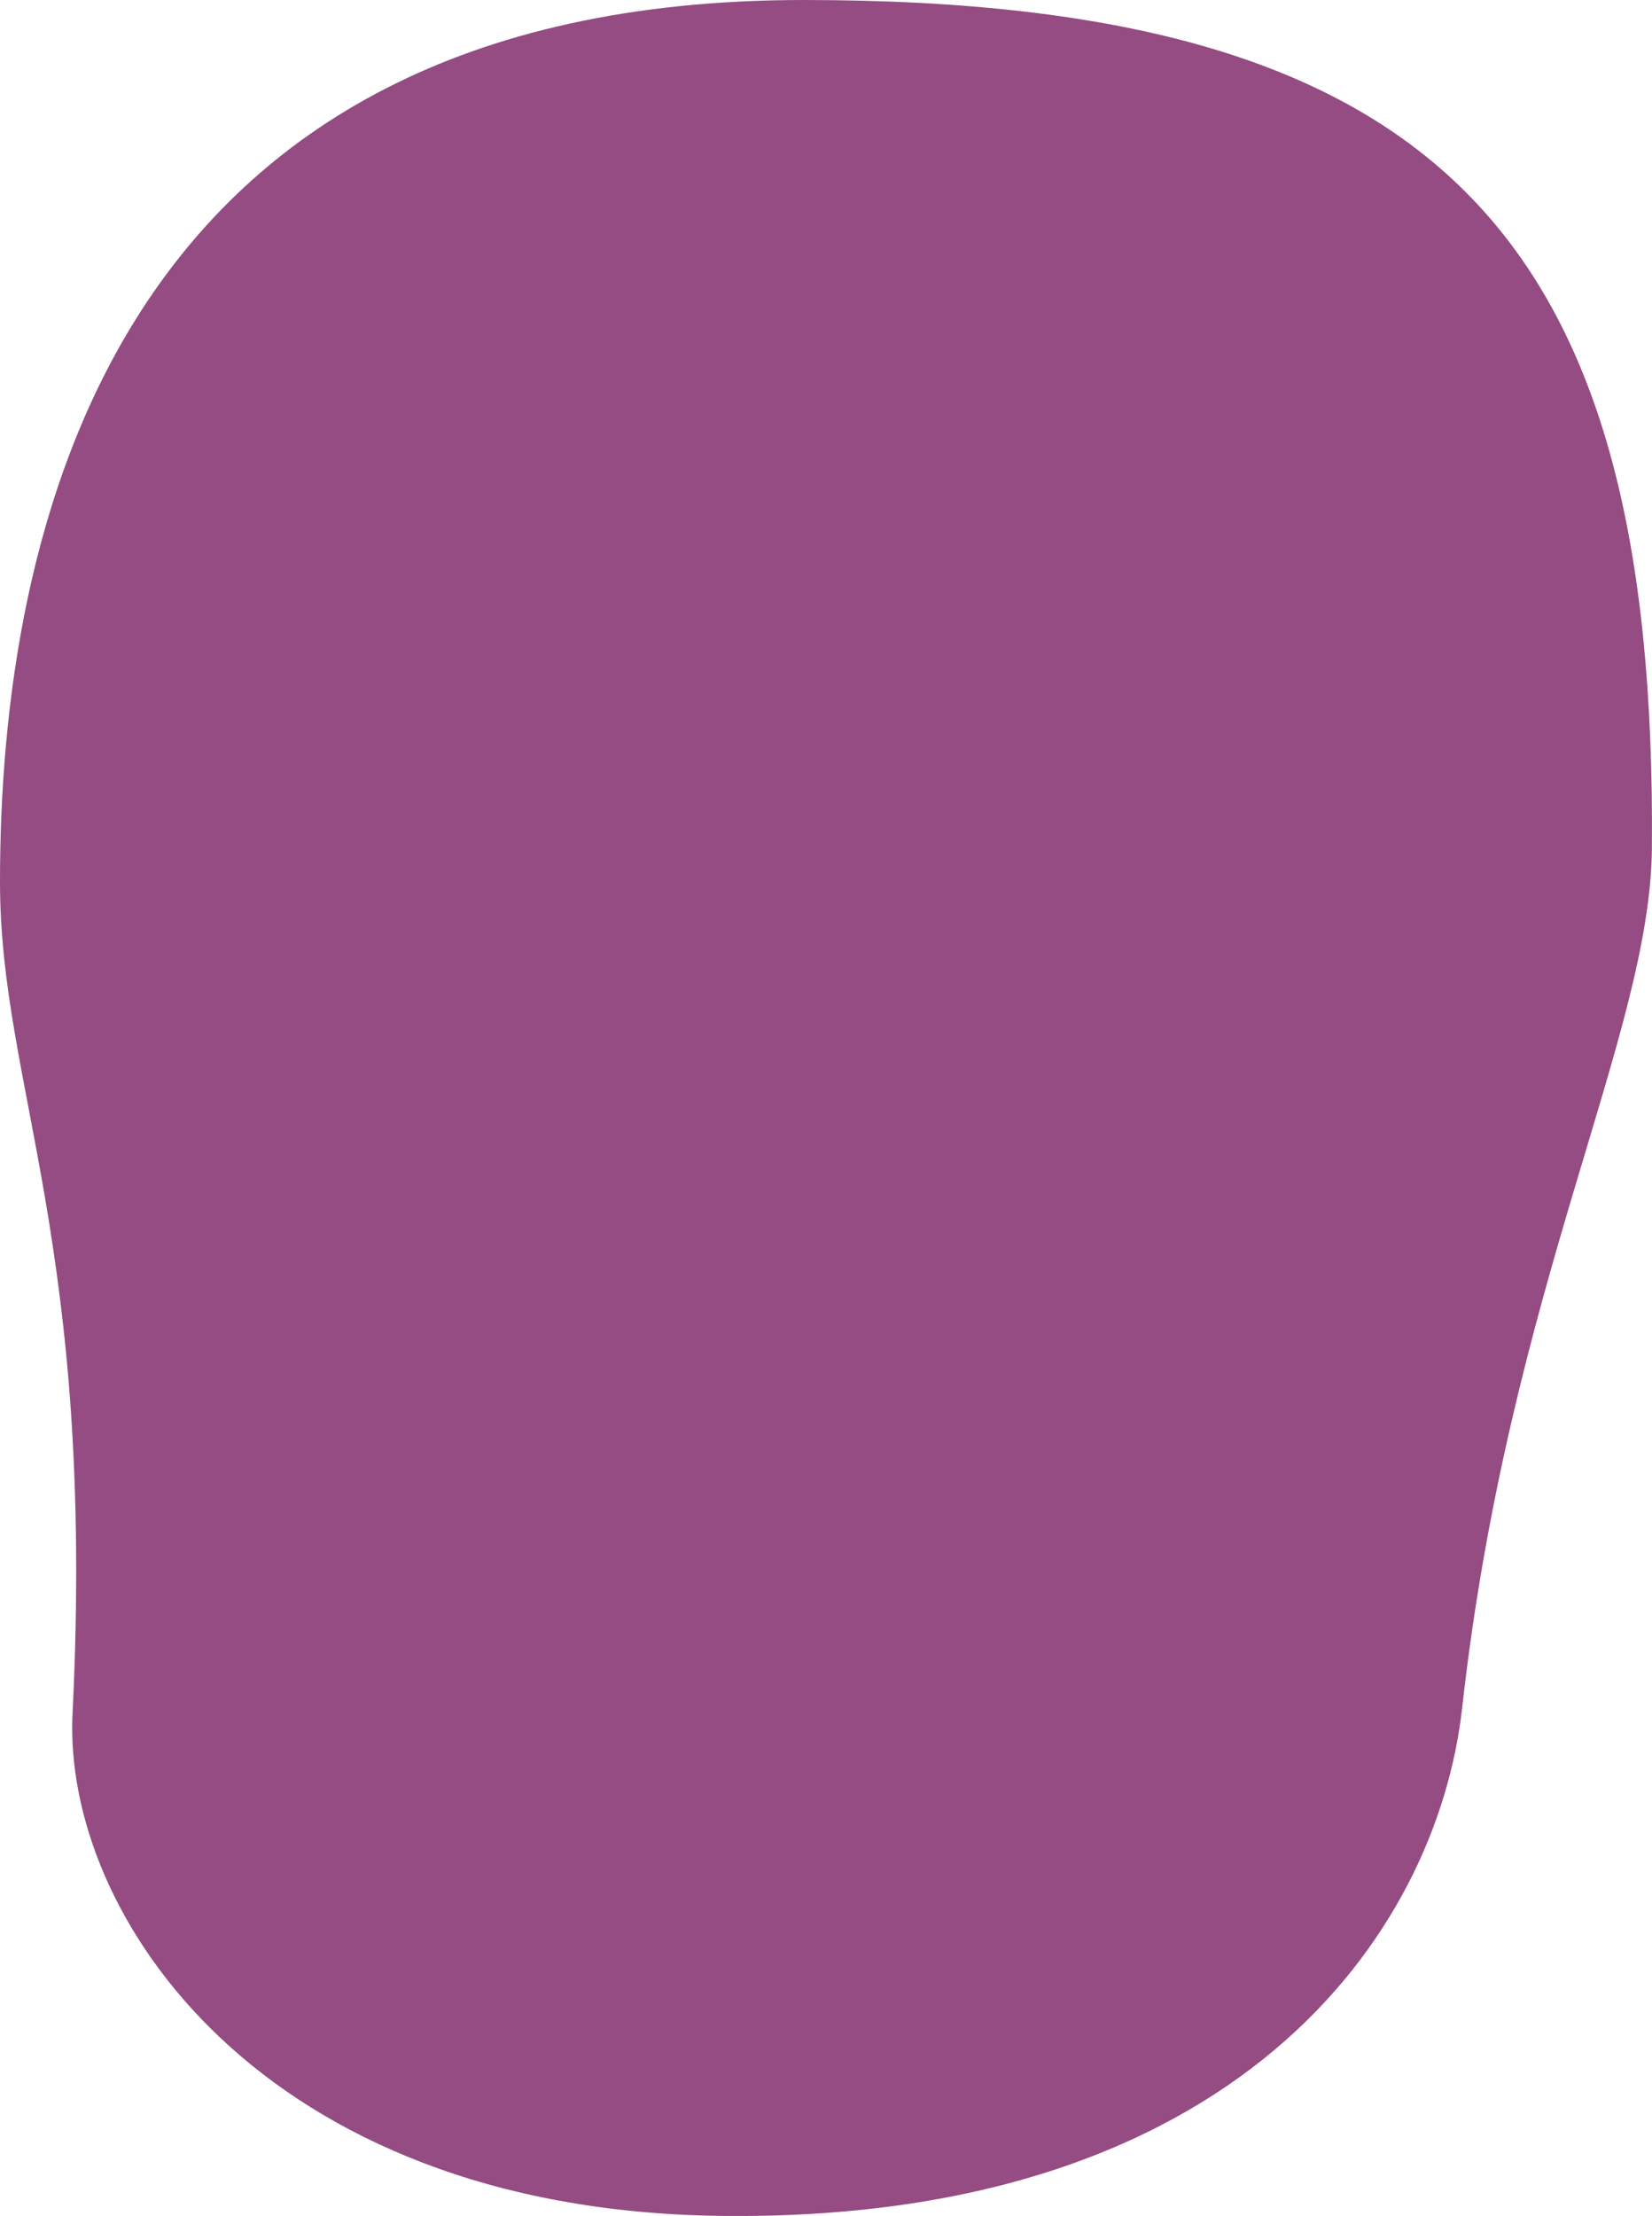
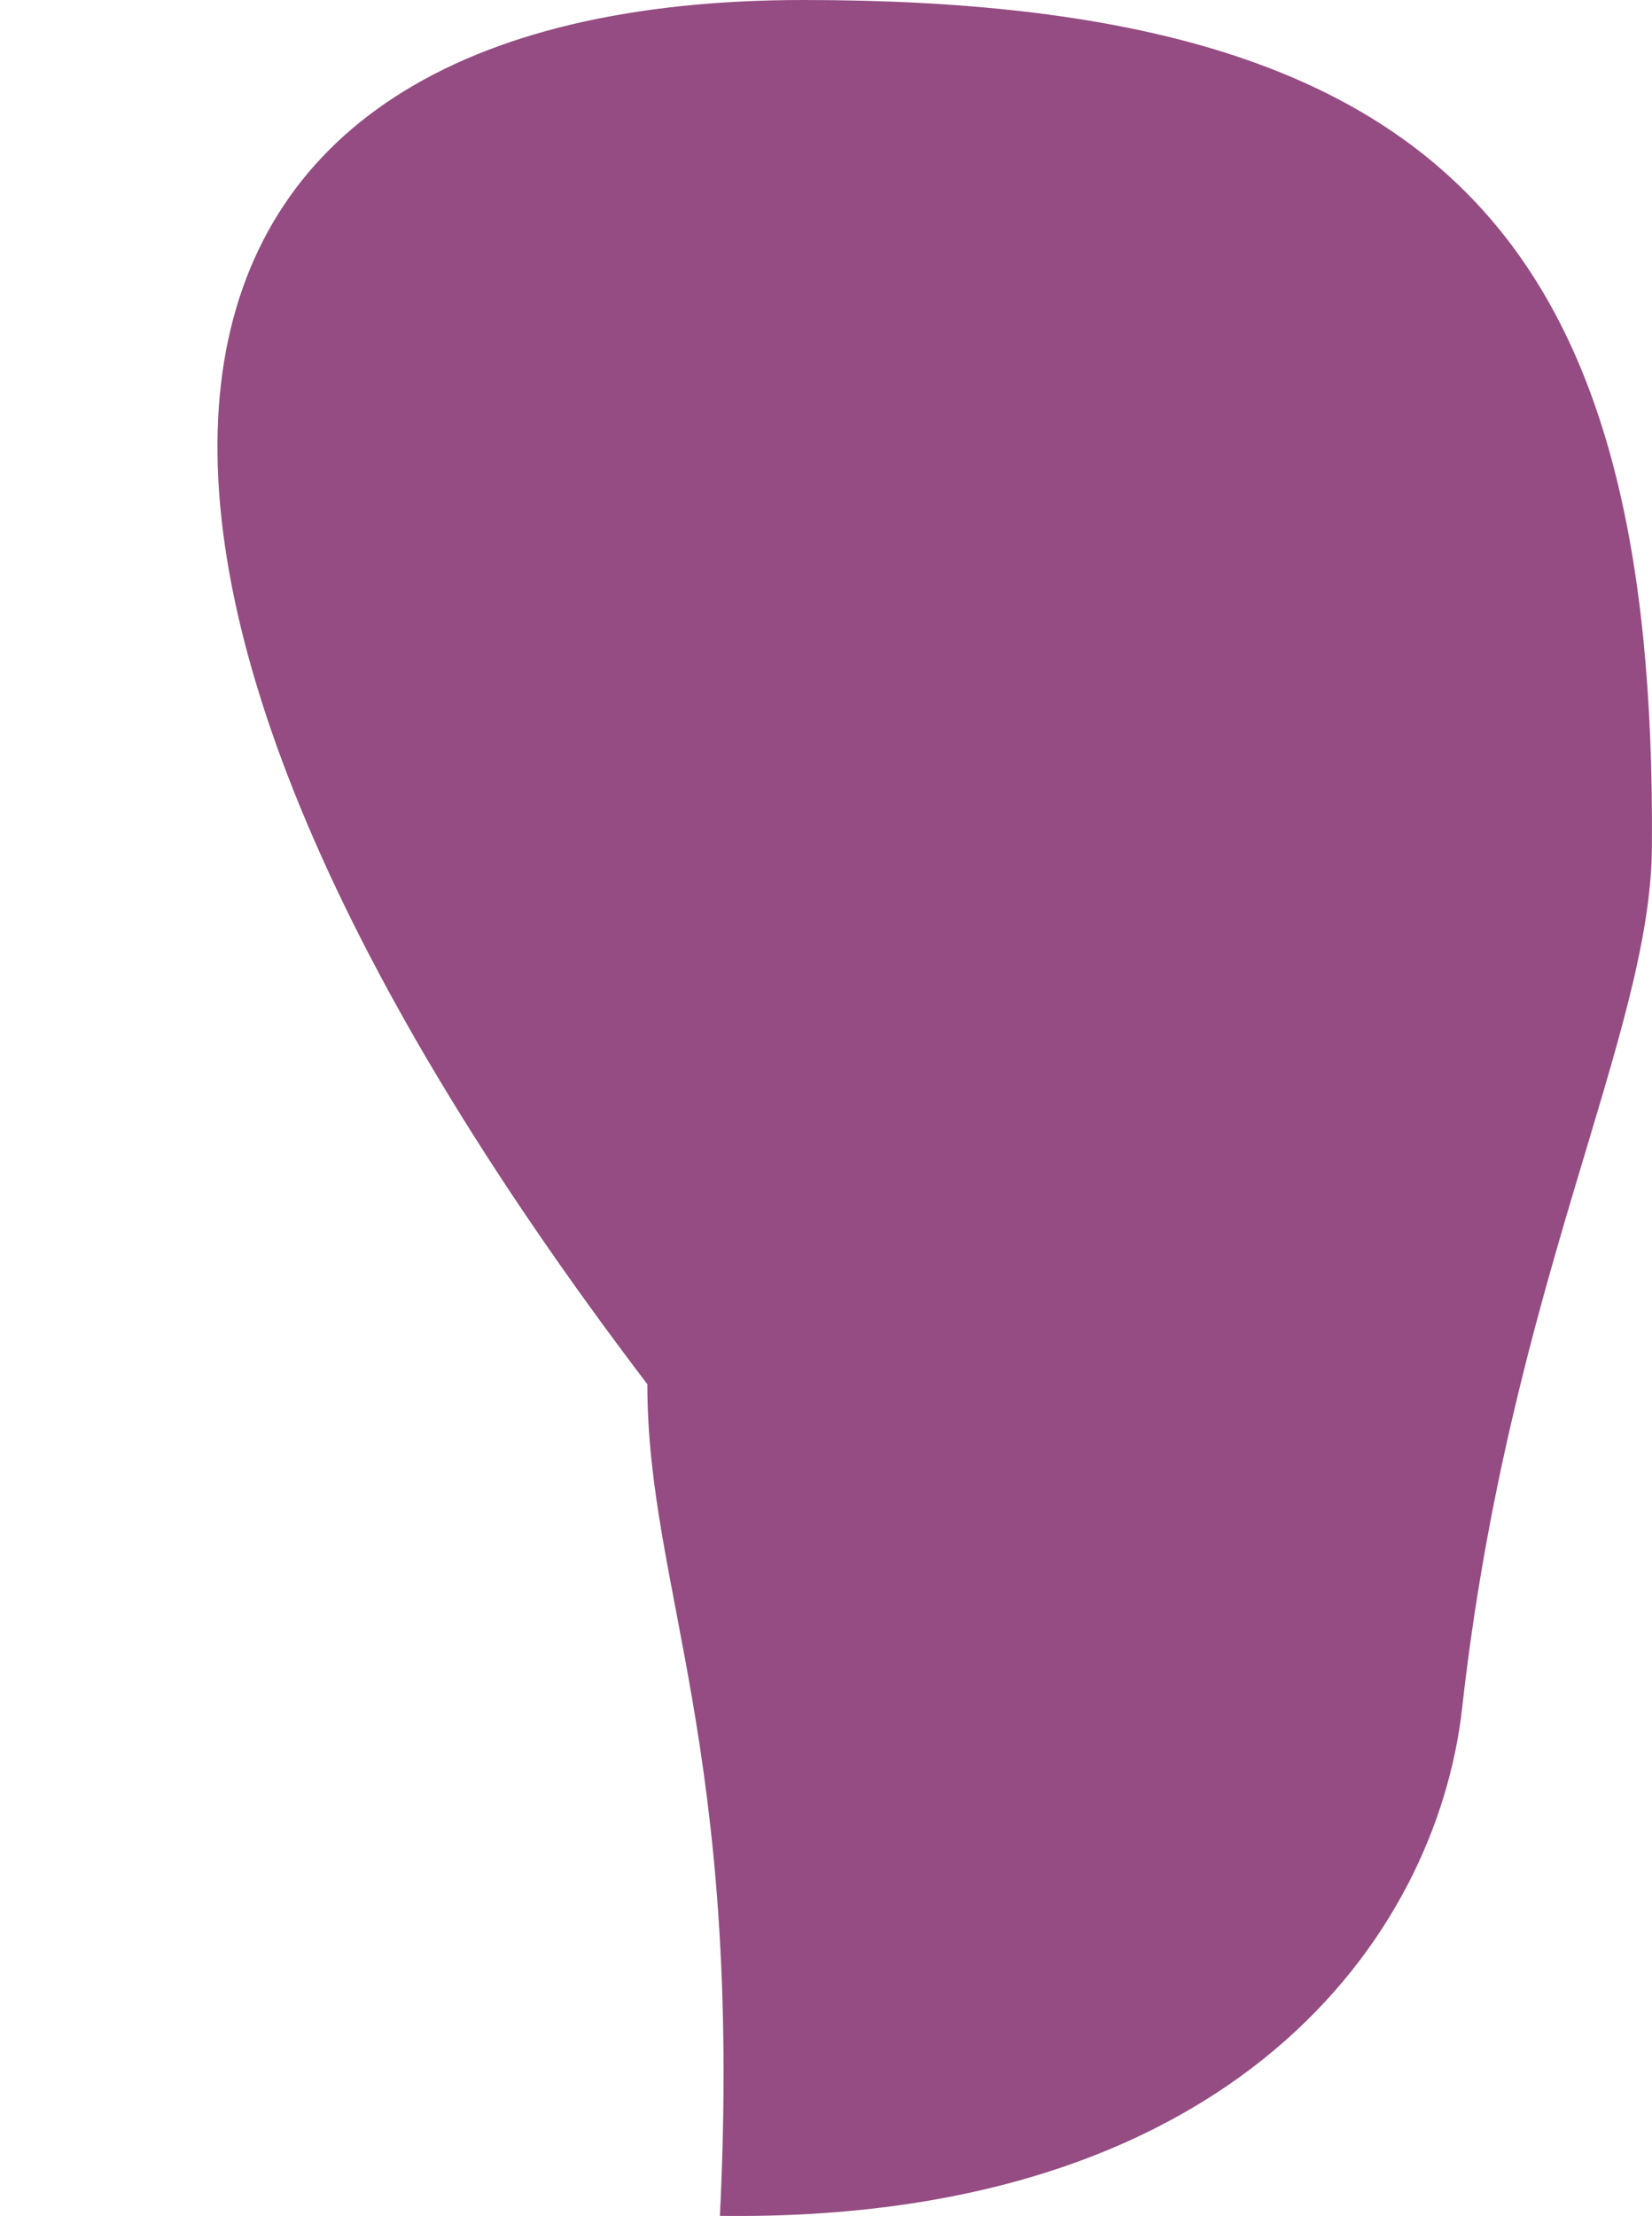
<svg xmlns="http://www.w3.org/2000/svg" version="1.1" id="レイヤー_1" x="0px" y="0px" width="296.02px" height="397.02px" viewBox="0 0 296.02 397.02" style="enable-background:new 0 0 296.02 397.02;" xml:space="preserve">
  <style type="text/css">
	.st0{fill-rule:evenodd;clip-rule:evenodd;fill:#944C82;}
</style>
-   <path class="st0" d="M144,0c115.41,0,152.89,43.75,152,152c-0.27,33.37-25.56,78.43-34,154c-4.56,40.84-40.79,92.21-133,91  c-82.23-1.08-117.78-53.95-116-90c4.17-84.66-13-112.14-13-149C0,95.59,19.59,0,144,0z" />
+   <path class="st0" d="M144,0c115.41,0,152.89,43.75,152,152c-0.27,33.37-25.56,78.43-34,154c-4.56,40.84-40.79,92.21-133,91  c4.17-84.66-13-112.14-13-149C0,95.59,19.59,0,144,0z" />
</svg>